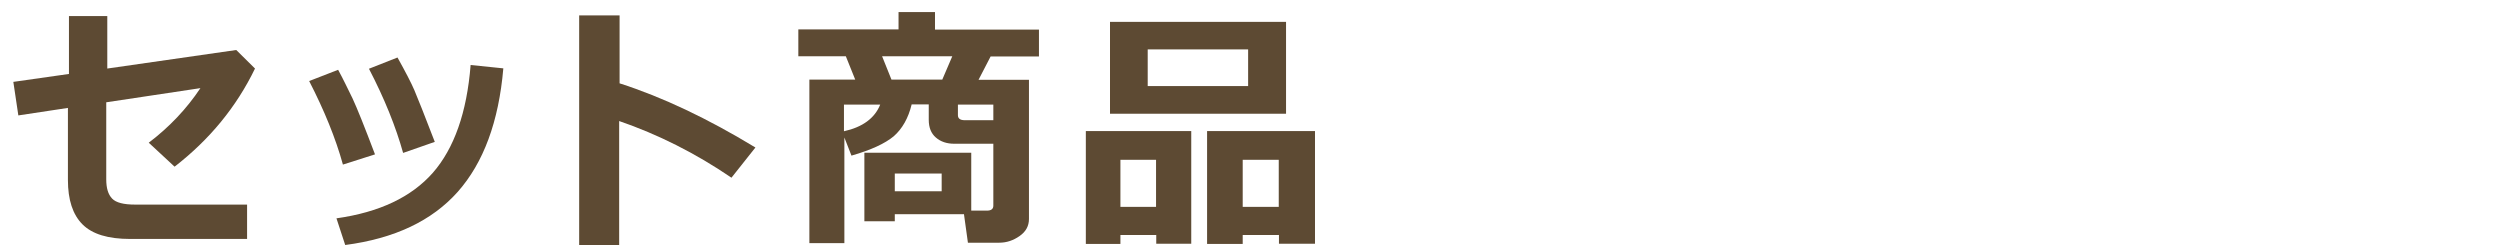
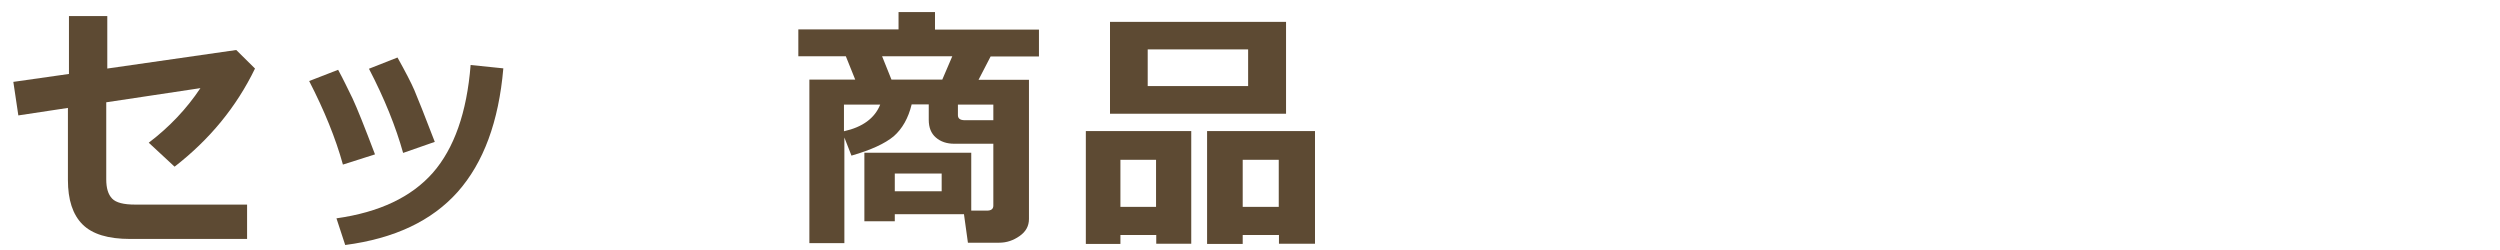
<svg xmlns="http://www.w3.org/2000/svg" id="a" viewBox="0 0 120 12">
  <defs>
    <style>.b{fill:#5d4a33;}</style>
  </defs>
  <path class="b" d="M12.24,3.29c-.89,1.84-2.18,3.41-3.86,4.71l-1.24-1.15c1-.76,1.82-1.63,2.48-2.62l-4.52,.68v3.7c0,.42,.09,.72,.28,.92,.19,.2,.56,.29,1.11,.29h5.37v1.65H6.25c-1.06,0-1.82-.23-2.29-.7-.47-.47-.7-1.18-.7-2.13v-3.46l-2.38,.36-.24-1.61,2.67-.38V.77h1.84V3.29l6.19-.89,.9,.89Z" />
  <path class="b" d="M18,7.41l-1.54,.49c-.35-1.27-.9-2.61-1.62-4.01l1.39-.54c.24,.44,.46,.9,.69,1.37,.22,.47,.58,1.37,1.08,2.69Zm6.16-4.13c-.22,2.56-.95,4.53-2.19,5.93-1.24,1.39-3.03,2.24-5.4,2.55l-.42-1.28c2.06-.29,3.6-1.02,4.63-2.19,1.02-1.17,1.63-2.89,1.81-5.17l1.56,.16Zm-3.29,3.53l-1.52,.53c-.35-1.25-.89-2.6-1.64-4.04l1.37-.54c.39,.7,.66,1.22,.81,1.57,.15,.35,.48,1.18,.98,2.48Z" />
-   <path class="b" d="M36.26,7.08l-1.15,1.45c-1.73-1.18-3.53-2.08-5.39-2.72v5.95h-1.92V.74h1.94v3.26c2.06,.66,4.23,1.69,6.52,3.08Z" />
  <path class="b" d="M46.25,10.28h-3.3v.34h-1.46v-3.29h5.13v2.78h.75c.21,0,.31-.08,.31-.24,0,0,0-.57,0-1.68v-1.29h-1.87c-.37,0-.66-.1-.89-.3s-.34-.48-.34-.85v-.74h-.82c-.16,.66-.45,1.17-.86,1.53-.42,.35-1.09,.66-2.03,.93l-.34-.87v5.07h-1.68V3.82h2.2l-.45-1.12h-2.28V1.41h4.81V.58h1.75v.84h4.99v1.29h-2.32l-.58,1.12h2.42v6.68c0,.34-.15,.61-.45,.82-.3,.21-.62,.32-.98,.32h-1.5l-.19-1.37Zm-4-5.26h-1.74v1.28c.9-.2,1.48-.63,1.74-1.28Zm.54-1.2h2.44l.48-1.12h-3.37l.45,1.12Zm2.41,5.36v-.85h-2.25v.85h2.25Zm2.48-3.41v-.75h-1.7v.51c0,.16,.11,.24,.33,.24h1.37Z" />
  <path class="b" d="M55.49,11.28h-1.71v.43h-1.66V6.29h5.06v5.41h-1.68v-.43Zm6.24-5.82h-8.45V1.05h8.45V5.45Zm-7.95,4.47h1.71v-2.26h-1.71v2.26Zm6.13-5.8v-1.76h-4.82v1.76h4.82Zm1.47,7.15h-1.73v.43h-1.71V6.29h5.18v5.41h-1.73v-.43Zm-1.73-1.35h1.73v-2.26h-1.73v2.26Z" />
</svg>